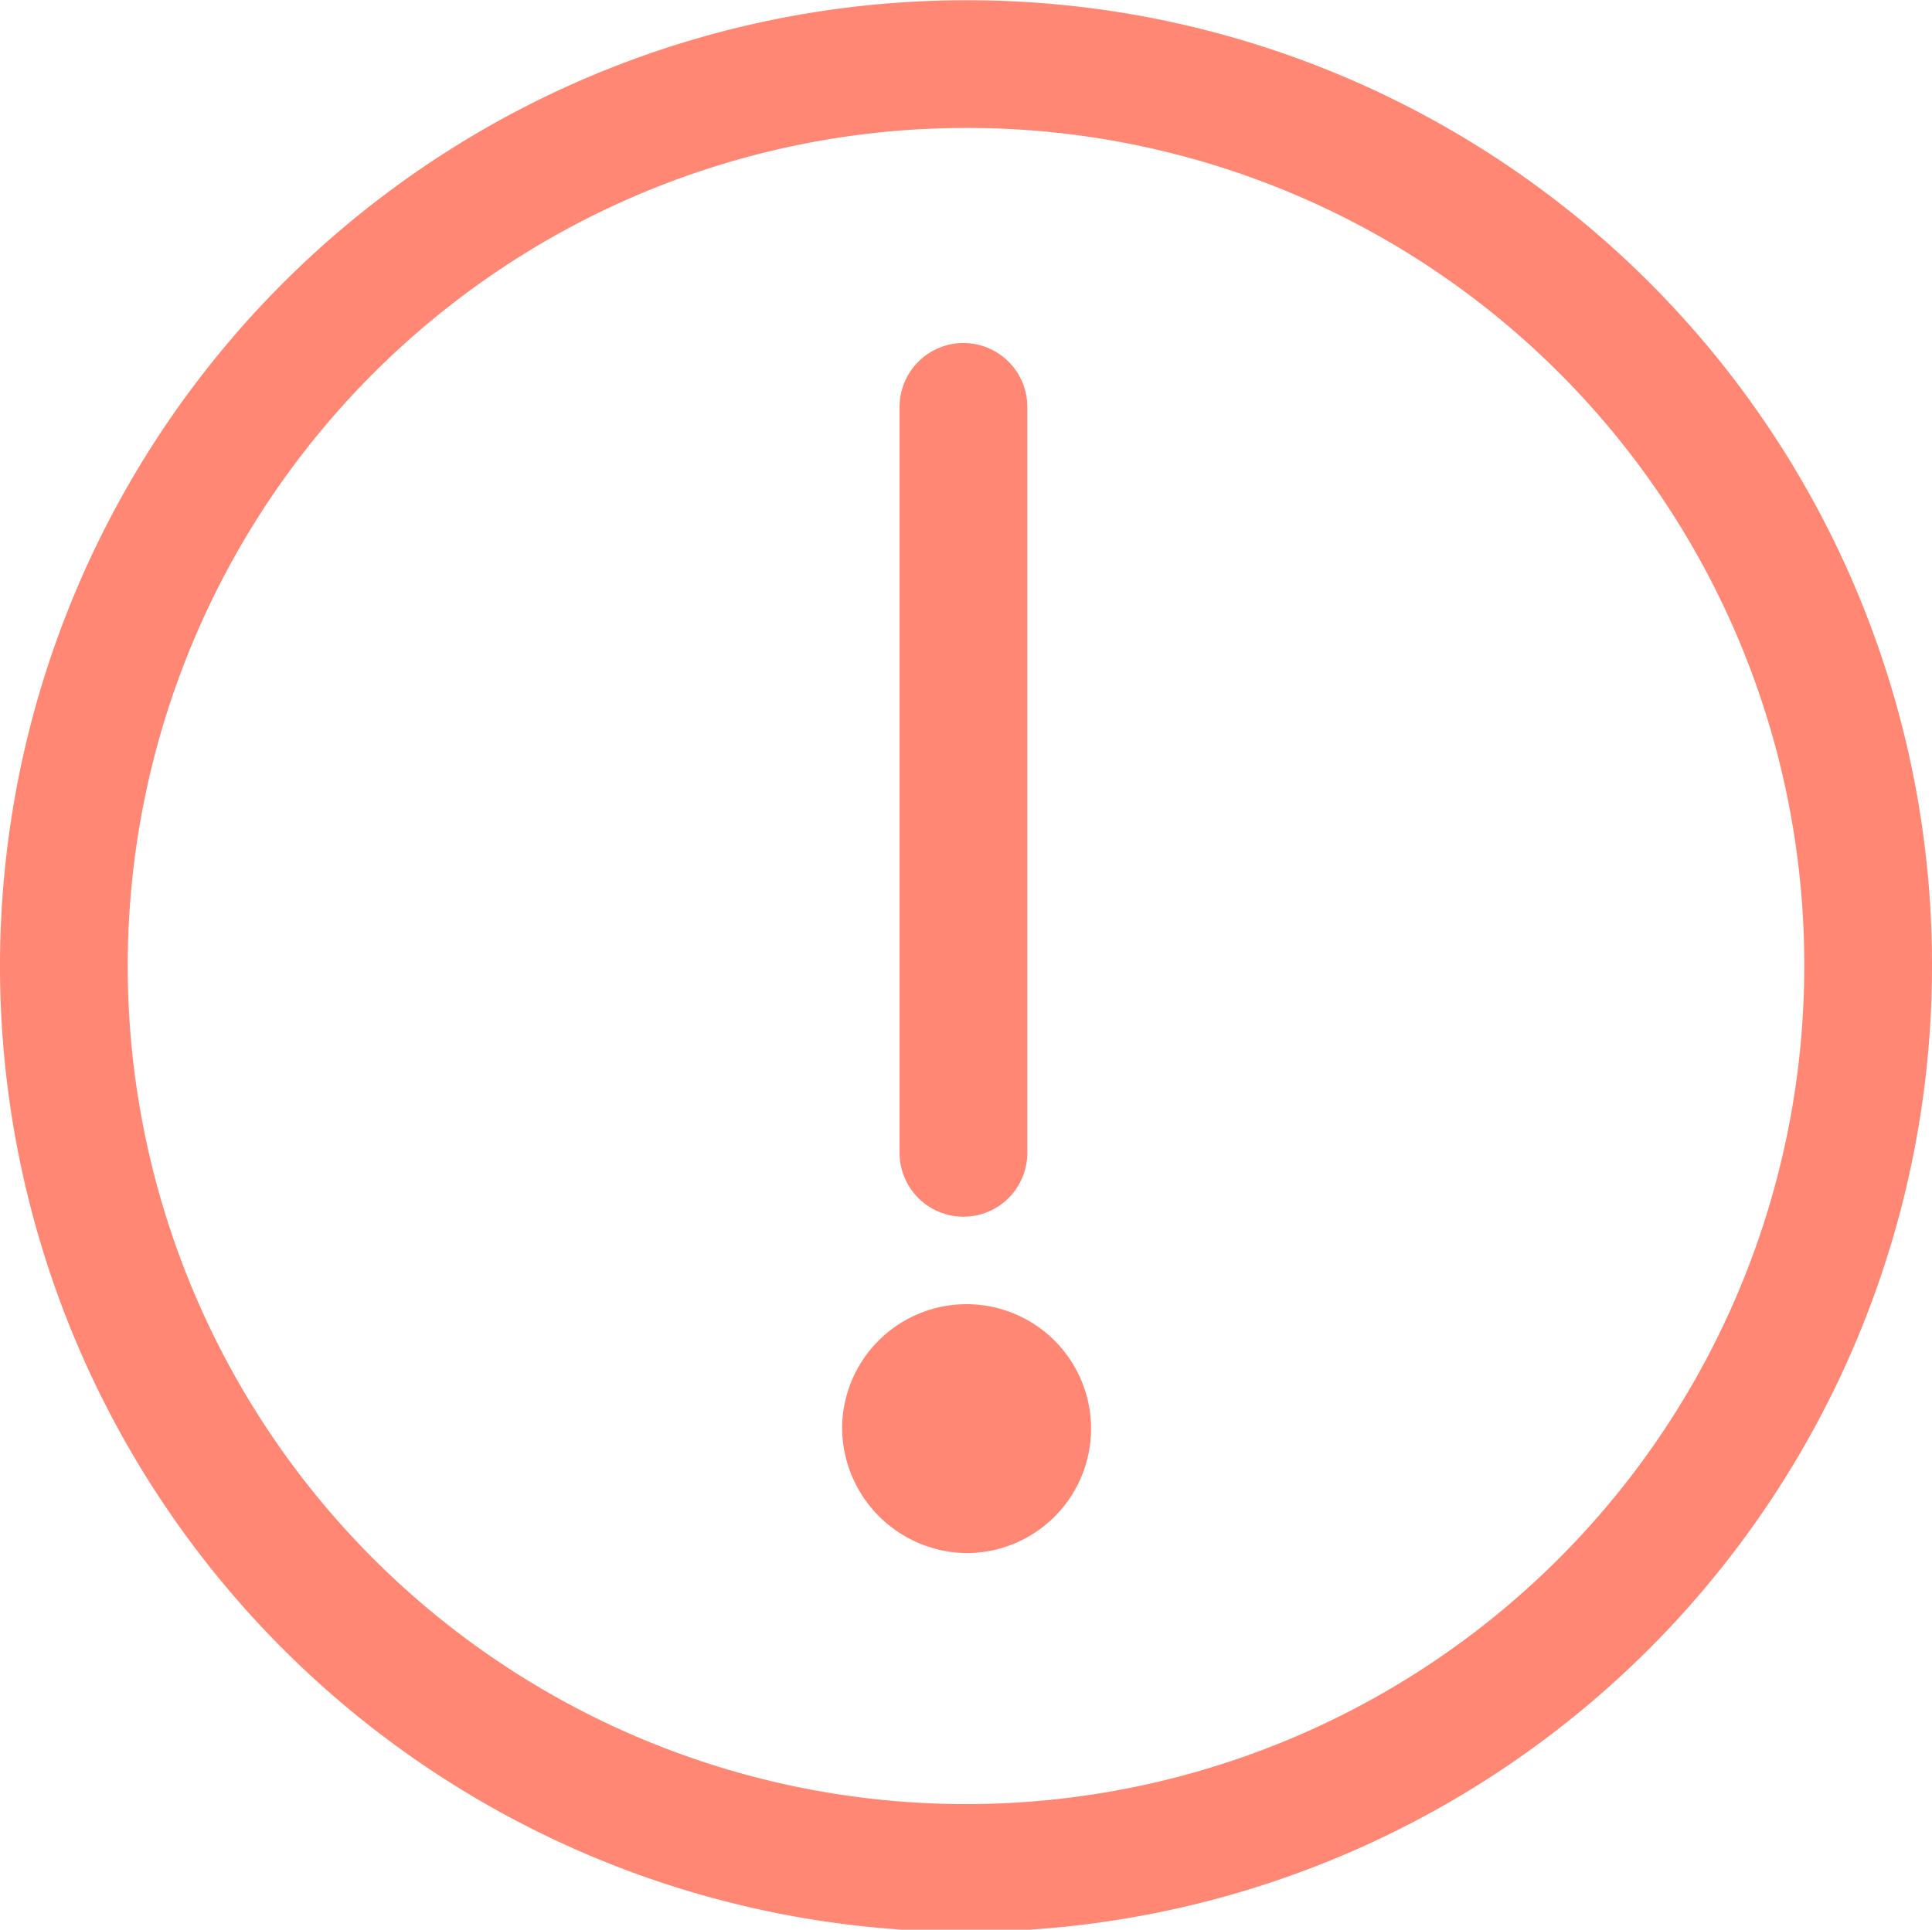
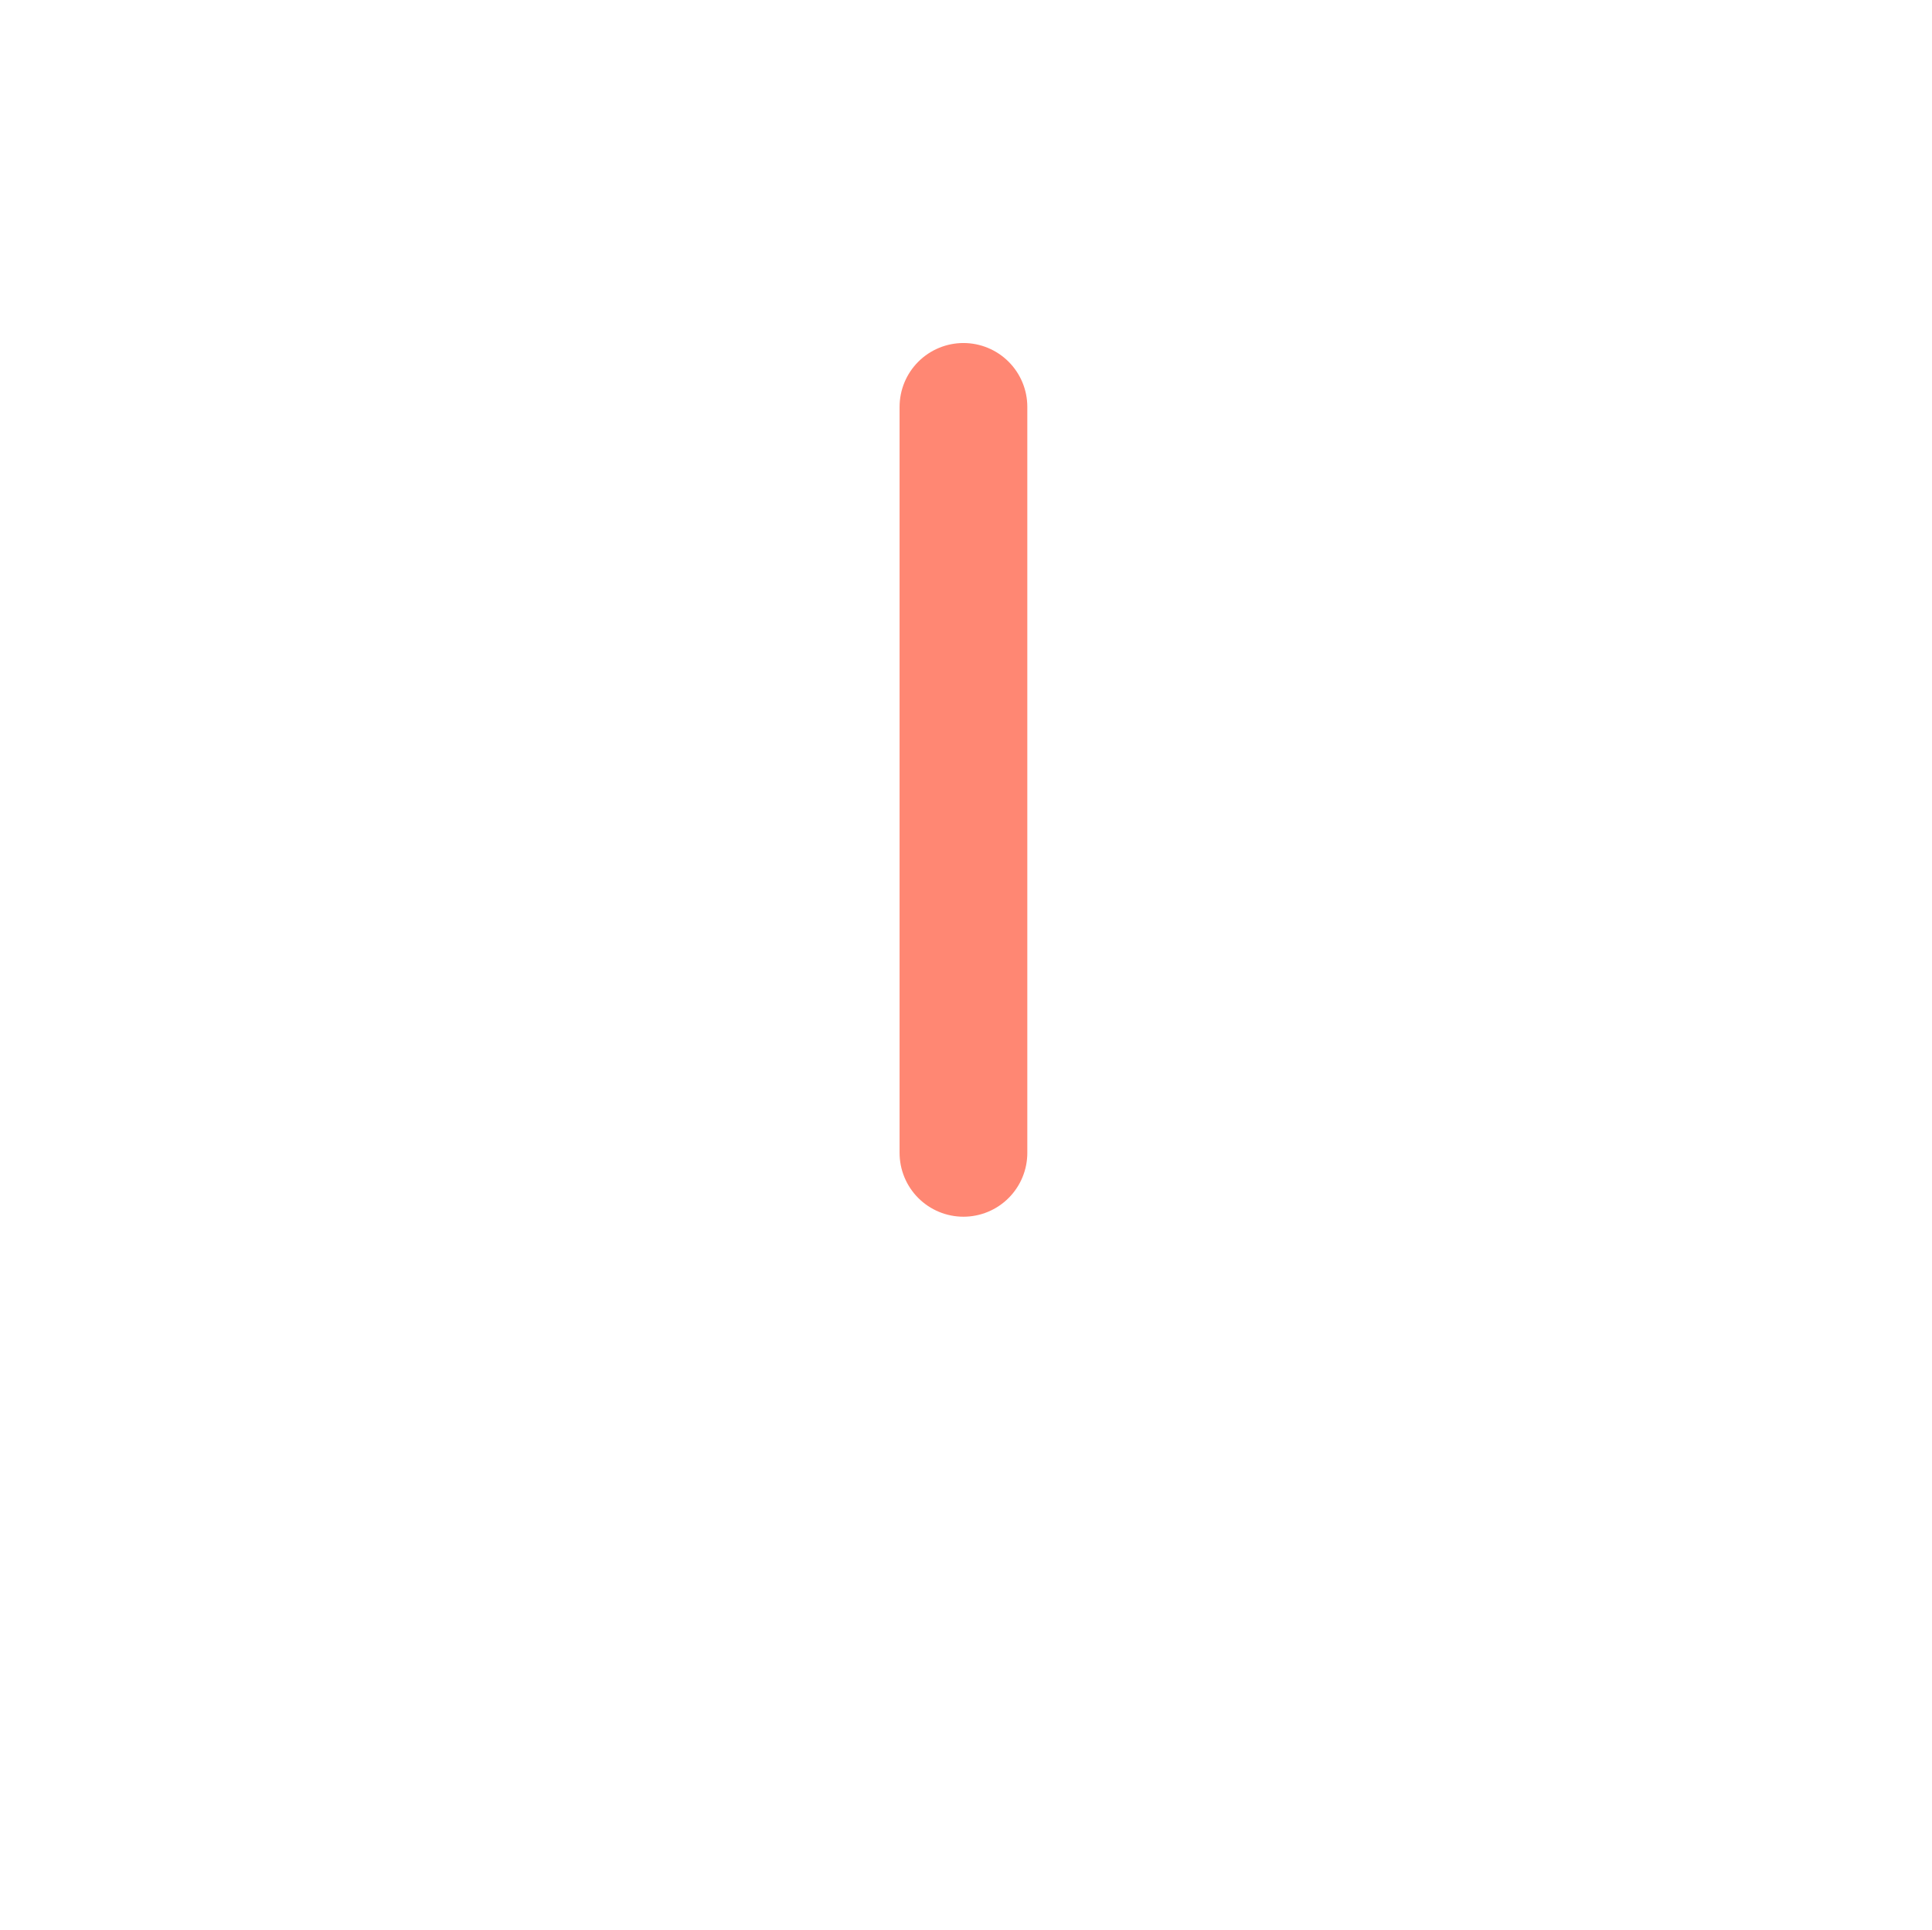
<svg xmlns="http://www.w3.org/2000/svg" width="30.25" height="30.221" viewBox="0 0 30.25 30.221">
  <g id="Grupo_323" data-name="Grupo 323" transform="translate(-1.616 -1.616)">
    <g id="Grupo_324" data-name="Grupo 324" transform="translate(2.616 2.616)">
-       <path id="Trazado_128" data-name="Trazado 128" d="M43.247,29.121A14.125,14.125,0,1,1,29.122,15,14.1,14.1,0,0,1,43.247,29.121Z" transform="translate(-14.997 -14.996)" fill="rgba(0,0,0,0)" stroke="#ff8773" stroke-width="2" />
+       <path id="Trazado_128" data-name="Trazado 128" d="M43.247,29.121Z" transform="translate(-14.997 -14.996)" fill="rgba(0,0,0,0)" stroke="#ff8773" stroke-width="2" />
      <line id="Línea_42" data-name="Línea 42" y2="11.683" transform="translate(14.085 5.372)" fill="none" stroke="#ff8773" stroke-linecap="round" stroke-width="2" />
-       <path id="Trazado_129" data-name="Trazado 129" d="M110.68,168.329a1.949,1.949,0,1,0-1.949-1.949,1.971,1.971,0,0,0,1.949,1.949" transform="translate(-96.546 -145.006)" fill="#ff8773" />
    </g>
  </g>
</svg>